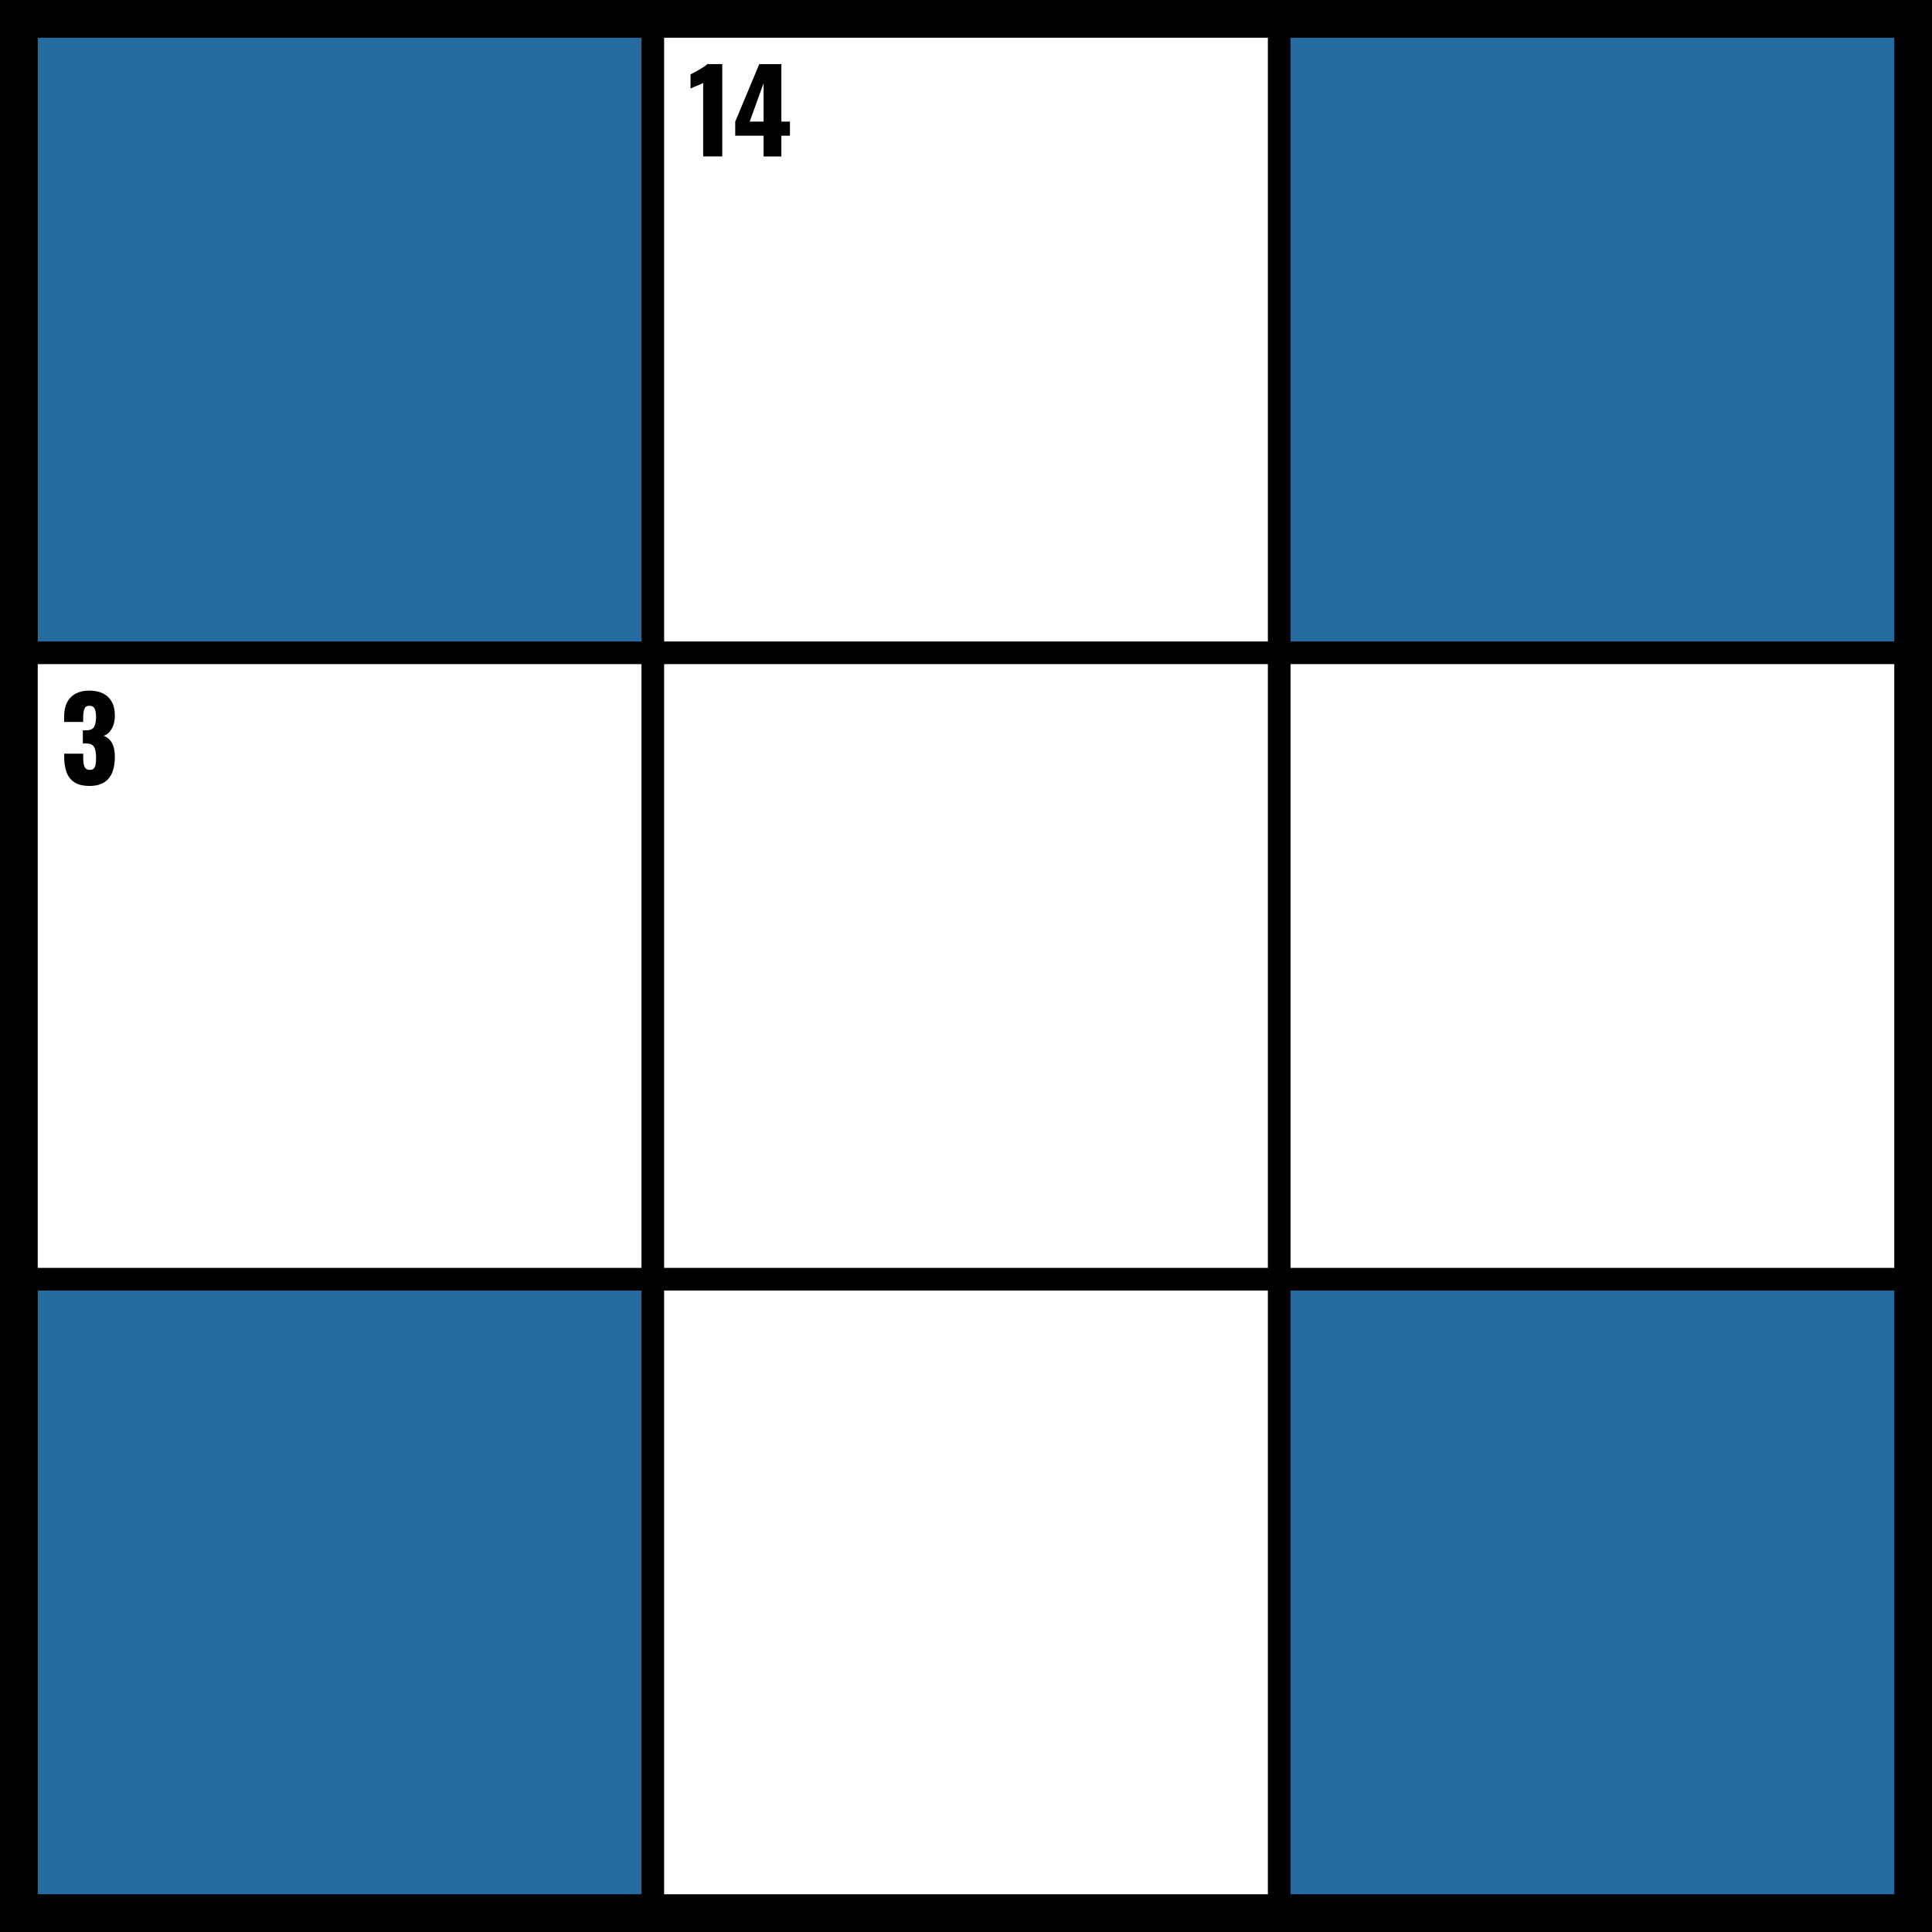
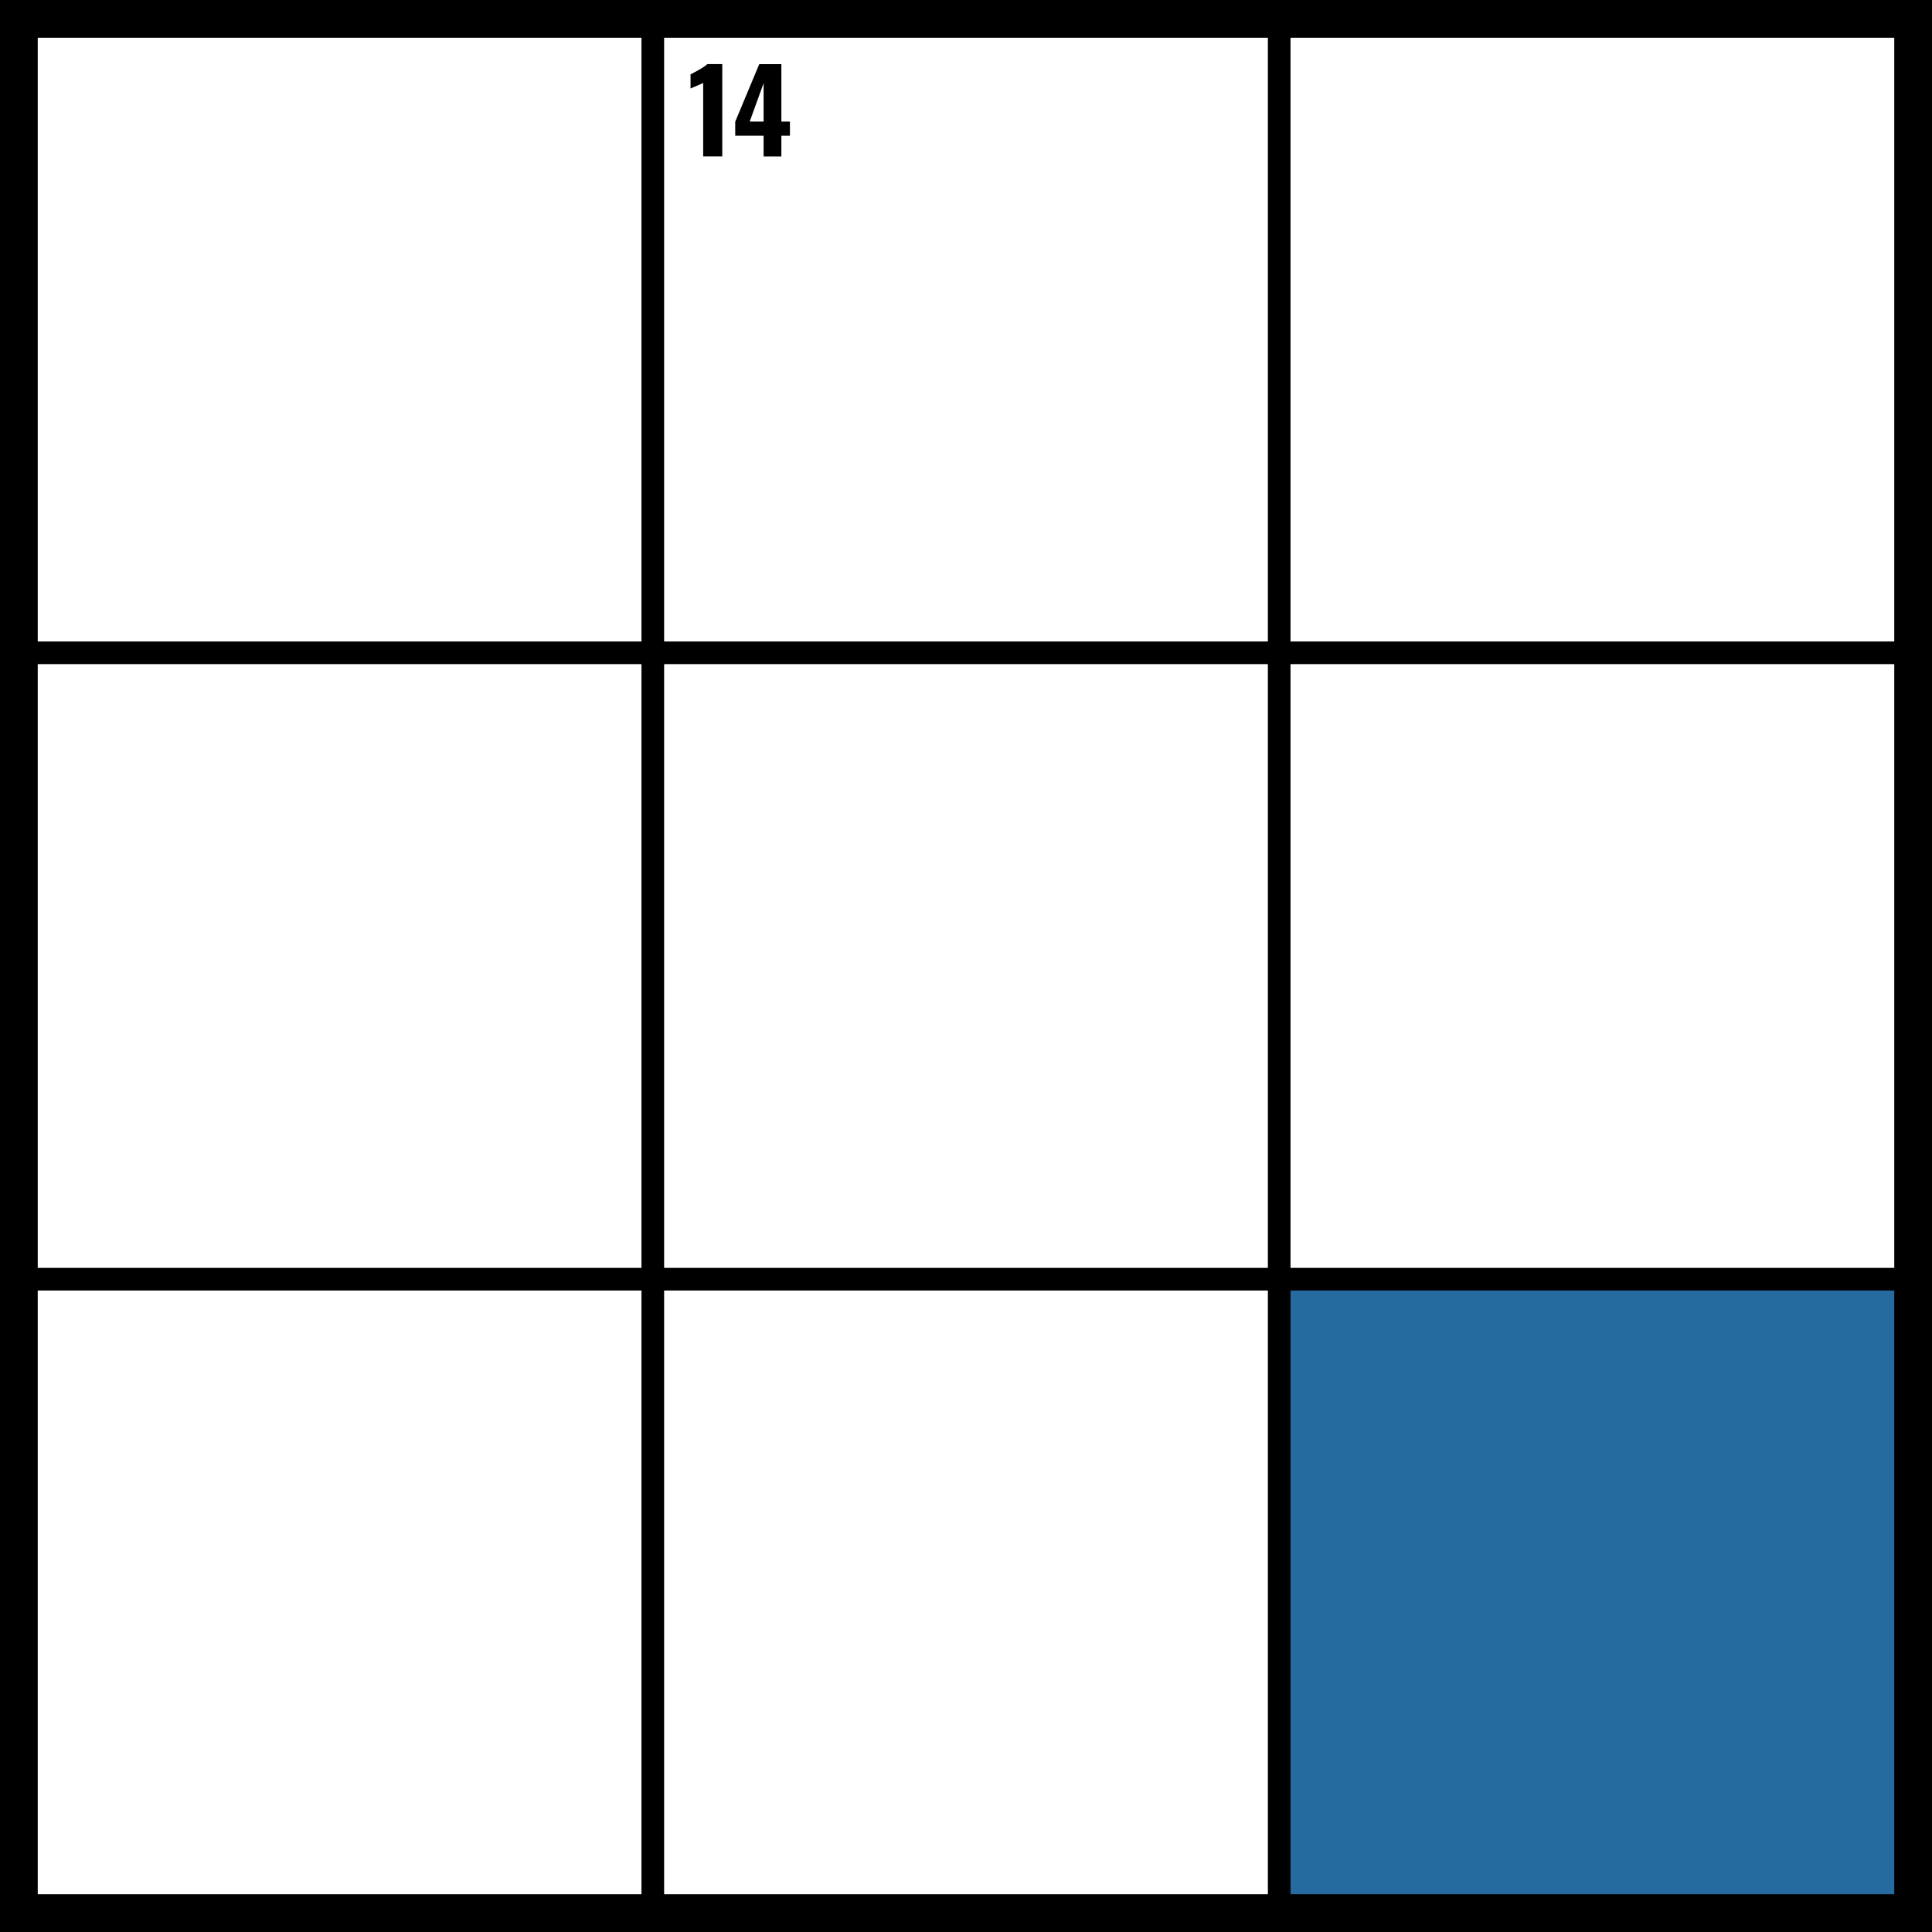
<svg xmlns="http://www.w3.org/2000/svg" id="klassisches-kreuzwortraetsel" viewBox="0 0 512 512">
  <defs>
    <style>
      .cls-1 {
        fill: #fff;
      }

      .cls-2 {
        fill: #266ba0;
      }
    </style>
  </defs>
  <rect class="cls-1" width="512" height="512" />
-   <rect class="cls-2" x="8" y="8" width="164" height="164" />
-   <rect class="cls-2" x="8" y="340" width="164" height="164" />
-   <rect class="cls-2" x="340" y="8" width="164" height="164" />
  <rect class="cls-2" x="340" y="340" width="164" height="164" />
  <path d="M0,0V512H512V0H0ZM336,10V170H176V10h160Zm0,166v160H176V176h160ZM10,10H170V170H10V10Zm0,166H170v160H10V176Zm0,326v-160H170v160H10Zm166,0v-160h160v160H176Zm326,0h-160v-160h160v160Zm0-166h-160V176h160v160Zm-160-166V10h160V170h-160Z" />
-   <path d="M23.74,208.28c-1.71,0-3.06-.32-4.03-.97-.98-.64-1.67-1.54-2.08-2.7-.41-1.16-.62-2.49-.62-4v-.88h5.04v.88c0,.81,.05,1.46,.15,1.96,.1,.5,.28,.87,.54,1.1s.62,.35,1.09,.35,.81-.12,1.04-.36c.23-.24,.39-.6,.47-1.09,.08-.48,.12-1.09,.12-1.81,0-1.21-.17-2.13-.5-2.76-.33-.63-1.02-.96-2.07-.98h-.94v-3.47h.82c1.07,0,1.78-.29,2.14-.88s.54-1.49,.54-2.72c0-.95-.13-1.67-.38-2.17-.25-.5-.72-.75-1.4-.75s-1.1,.28-1.31,.85c-.21,.56-.32,1.29-.32,2.17v1.27h-5.04v-1.48c0-1.47,.27-2.71,.8-3.73,.53-1.02,1.3-1.79,2.29-2.31,1-.52,2.19-.79,3.58-.79s2.62,.25,3.62,.75c1.01,.5,1.78,1.24,2.33,2.22s.82,2.19,.82,3.64-.29,2.63-.88,3.59c-.58,.97-1.29,1.56-2.11,1.78,.56,.2,1.07,.52,1.53,.97,.45,.44,.81,1.04,1.07,1.8s.39,1.72,.39,2.88c0,1.49-.22,2.81-.65,3.96-.43,1.15-1.14,2.05-2.13,2.7-.99,.65-2.29,.98-3.93,.98Z" />
  <path d="M186.35,41.46V21.98c-.22,.12-.47,.24-.75,.36-.28,.12-.58,.25-.89,.38-.31,.13-.61,.26-.91,.38-.29,.12-.56,.24-.8,.36v-3.75c.22-.12,.53-.29,.94-.5,.4-.21,.83-.45,1.3-.71,.46-.26,.9-.53,1.3-.8,.4-.27,.71-.51,.91-.71h3.96v24.46h-5.04Zm16.01,0v-5.5h-7.52v-3.71l6.37-15.25h5.86v15.22h2.27v3.74h-2.27v5.5h-4.71Zm-3.68-9.24h3.68v-10.18l-3.68,10.18Z" />
</svg>